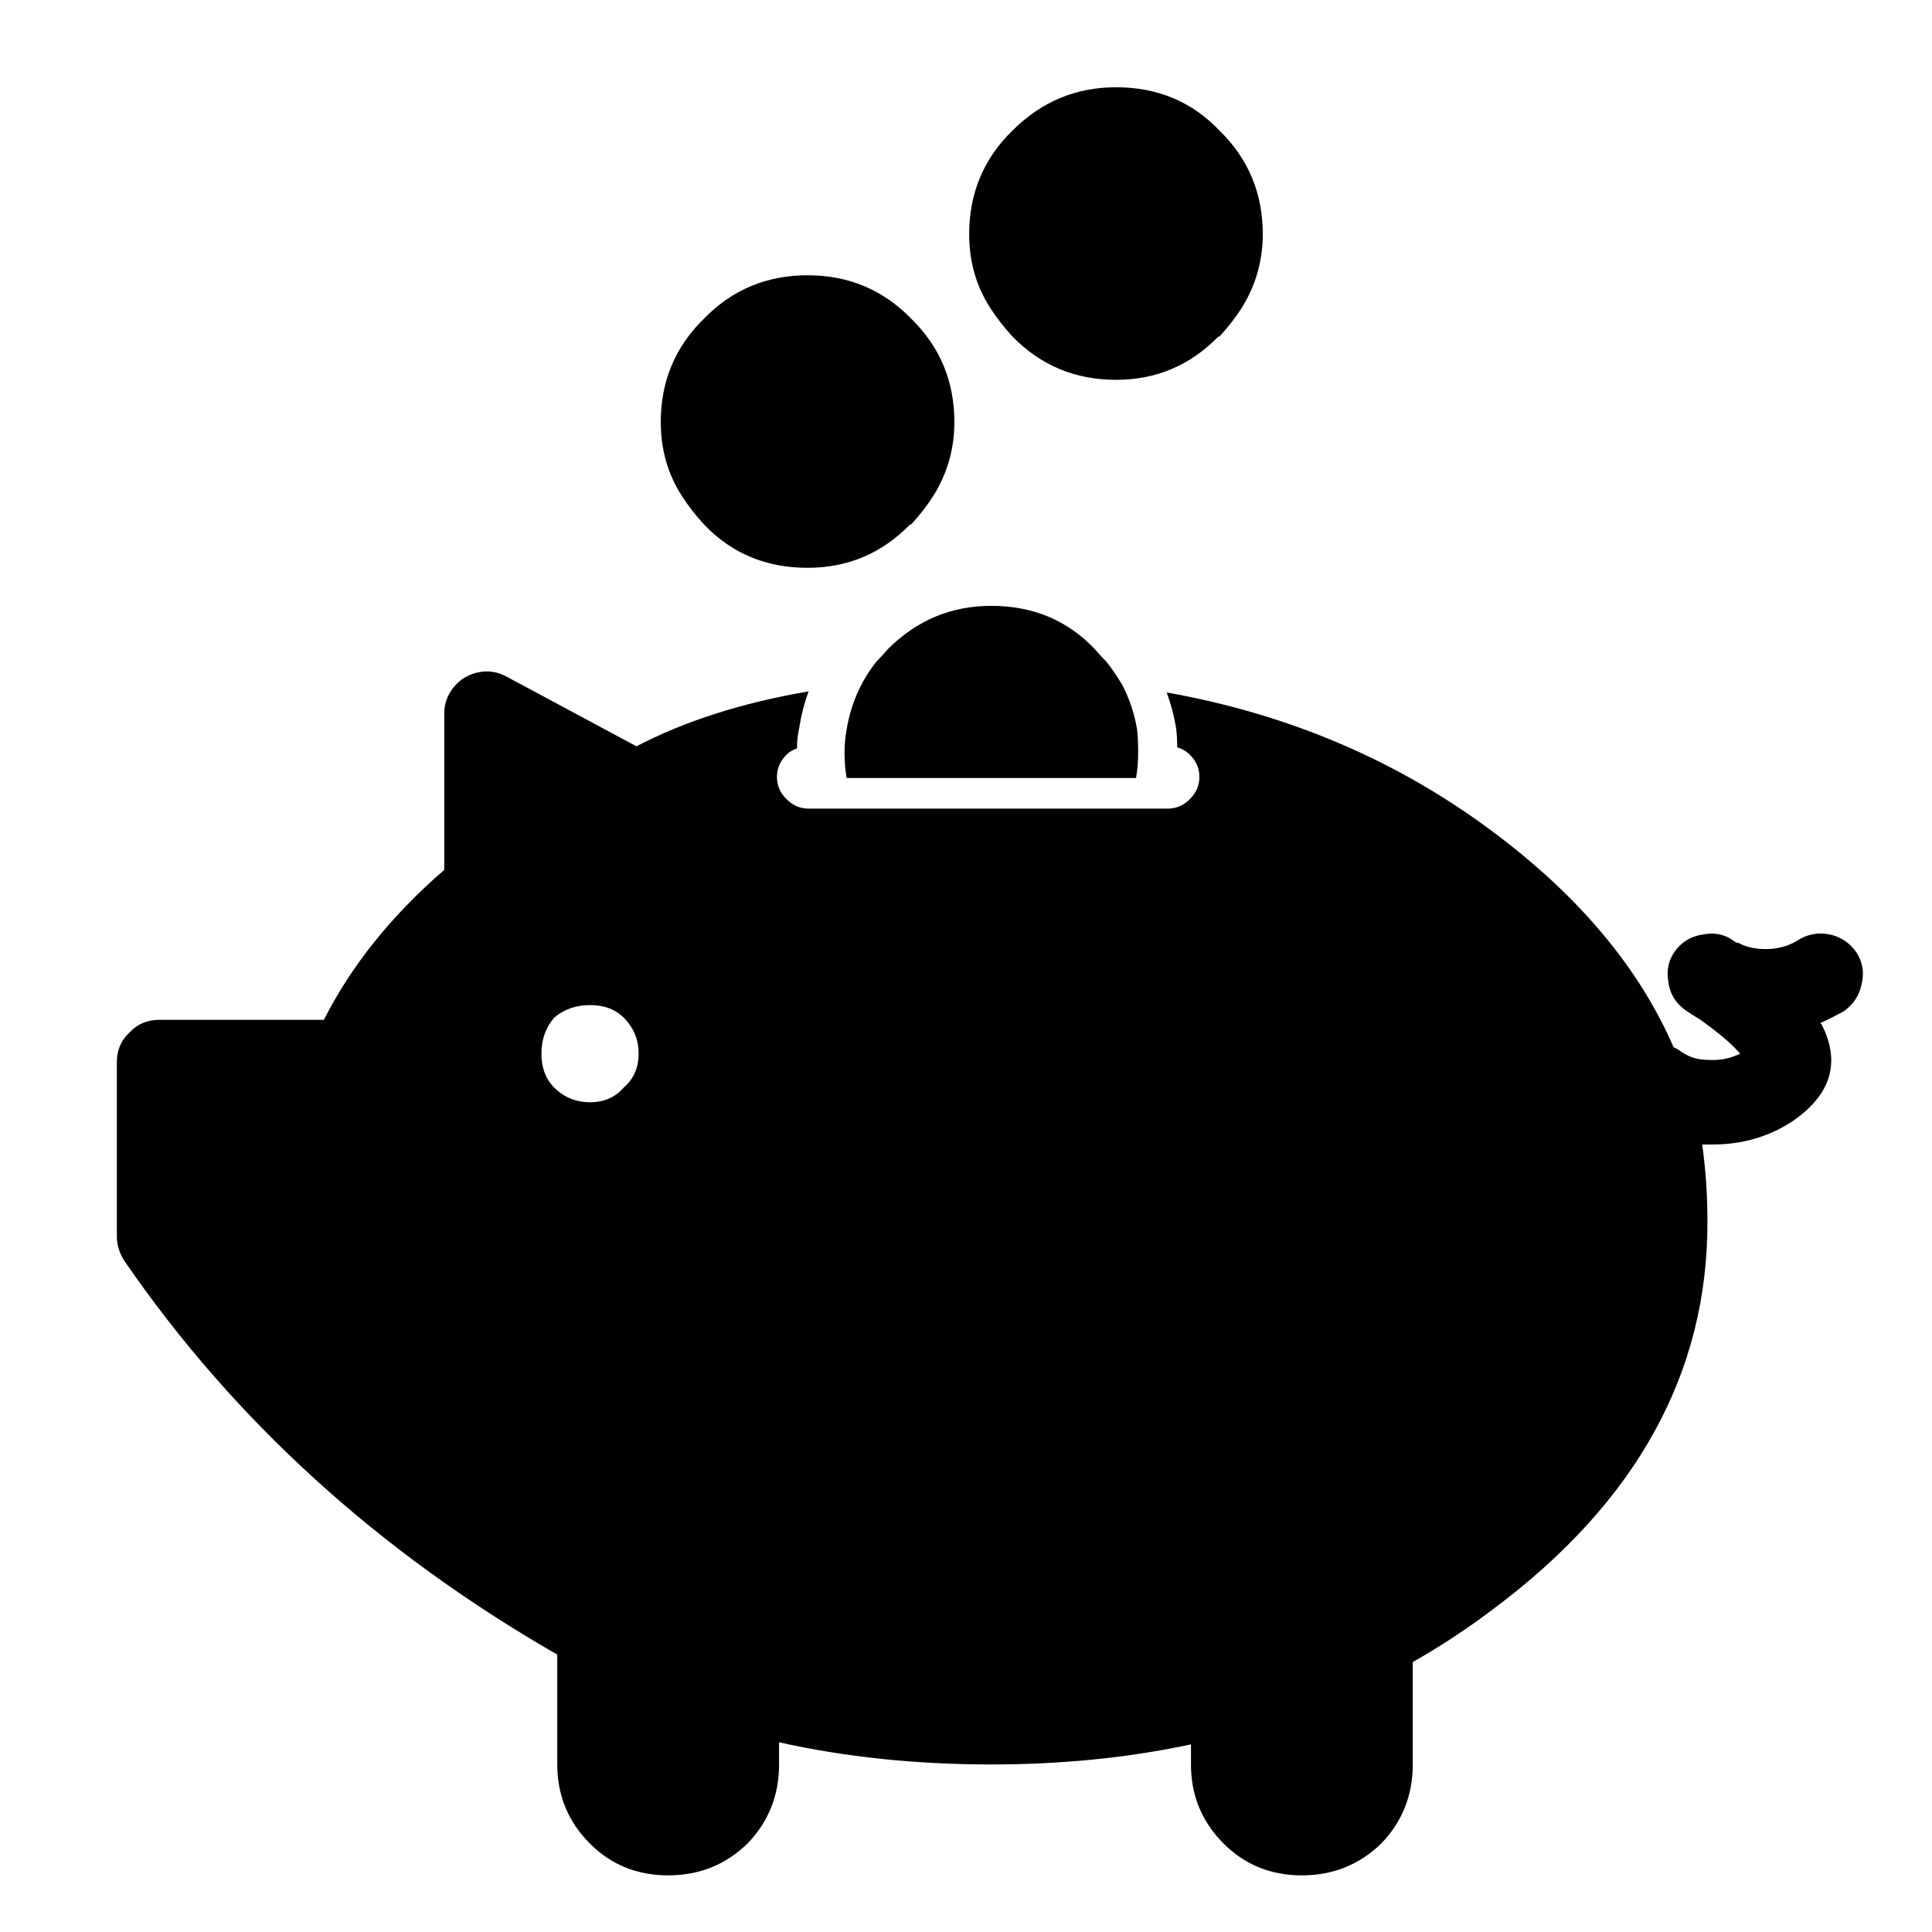
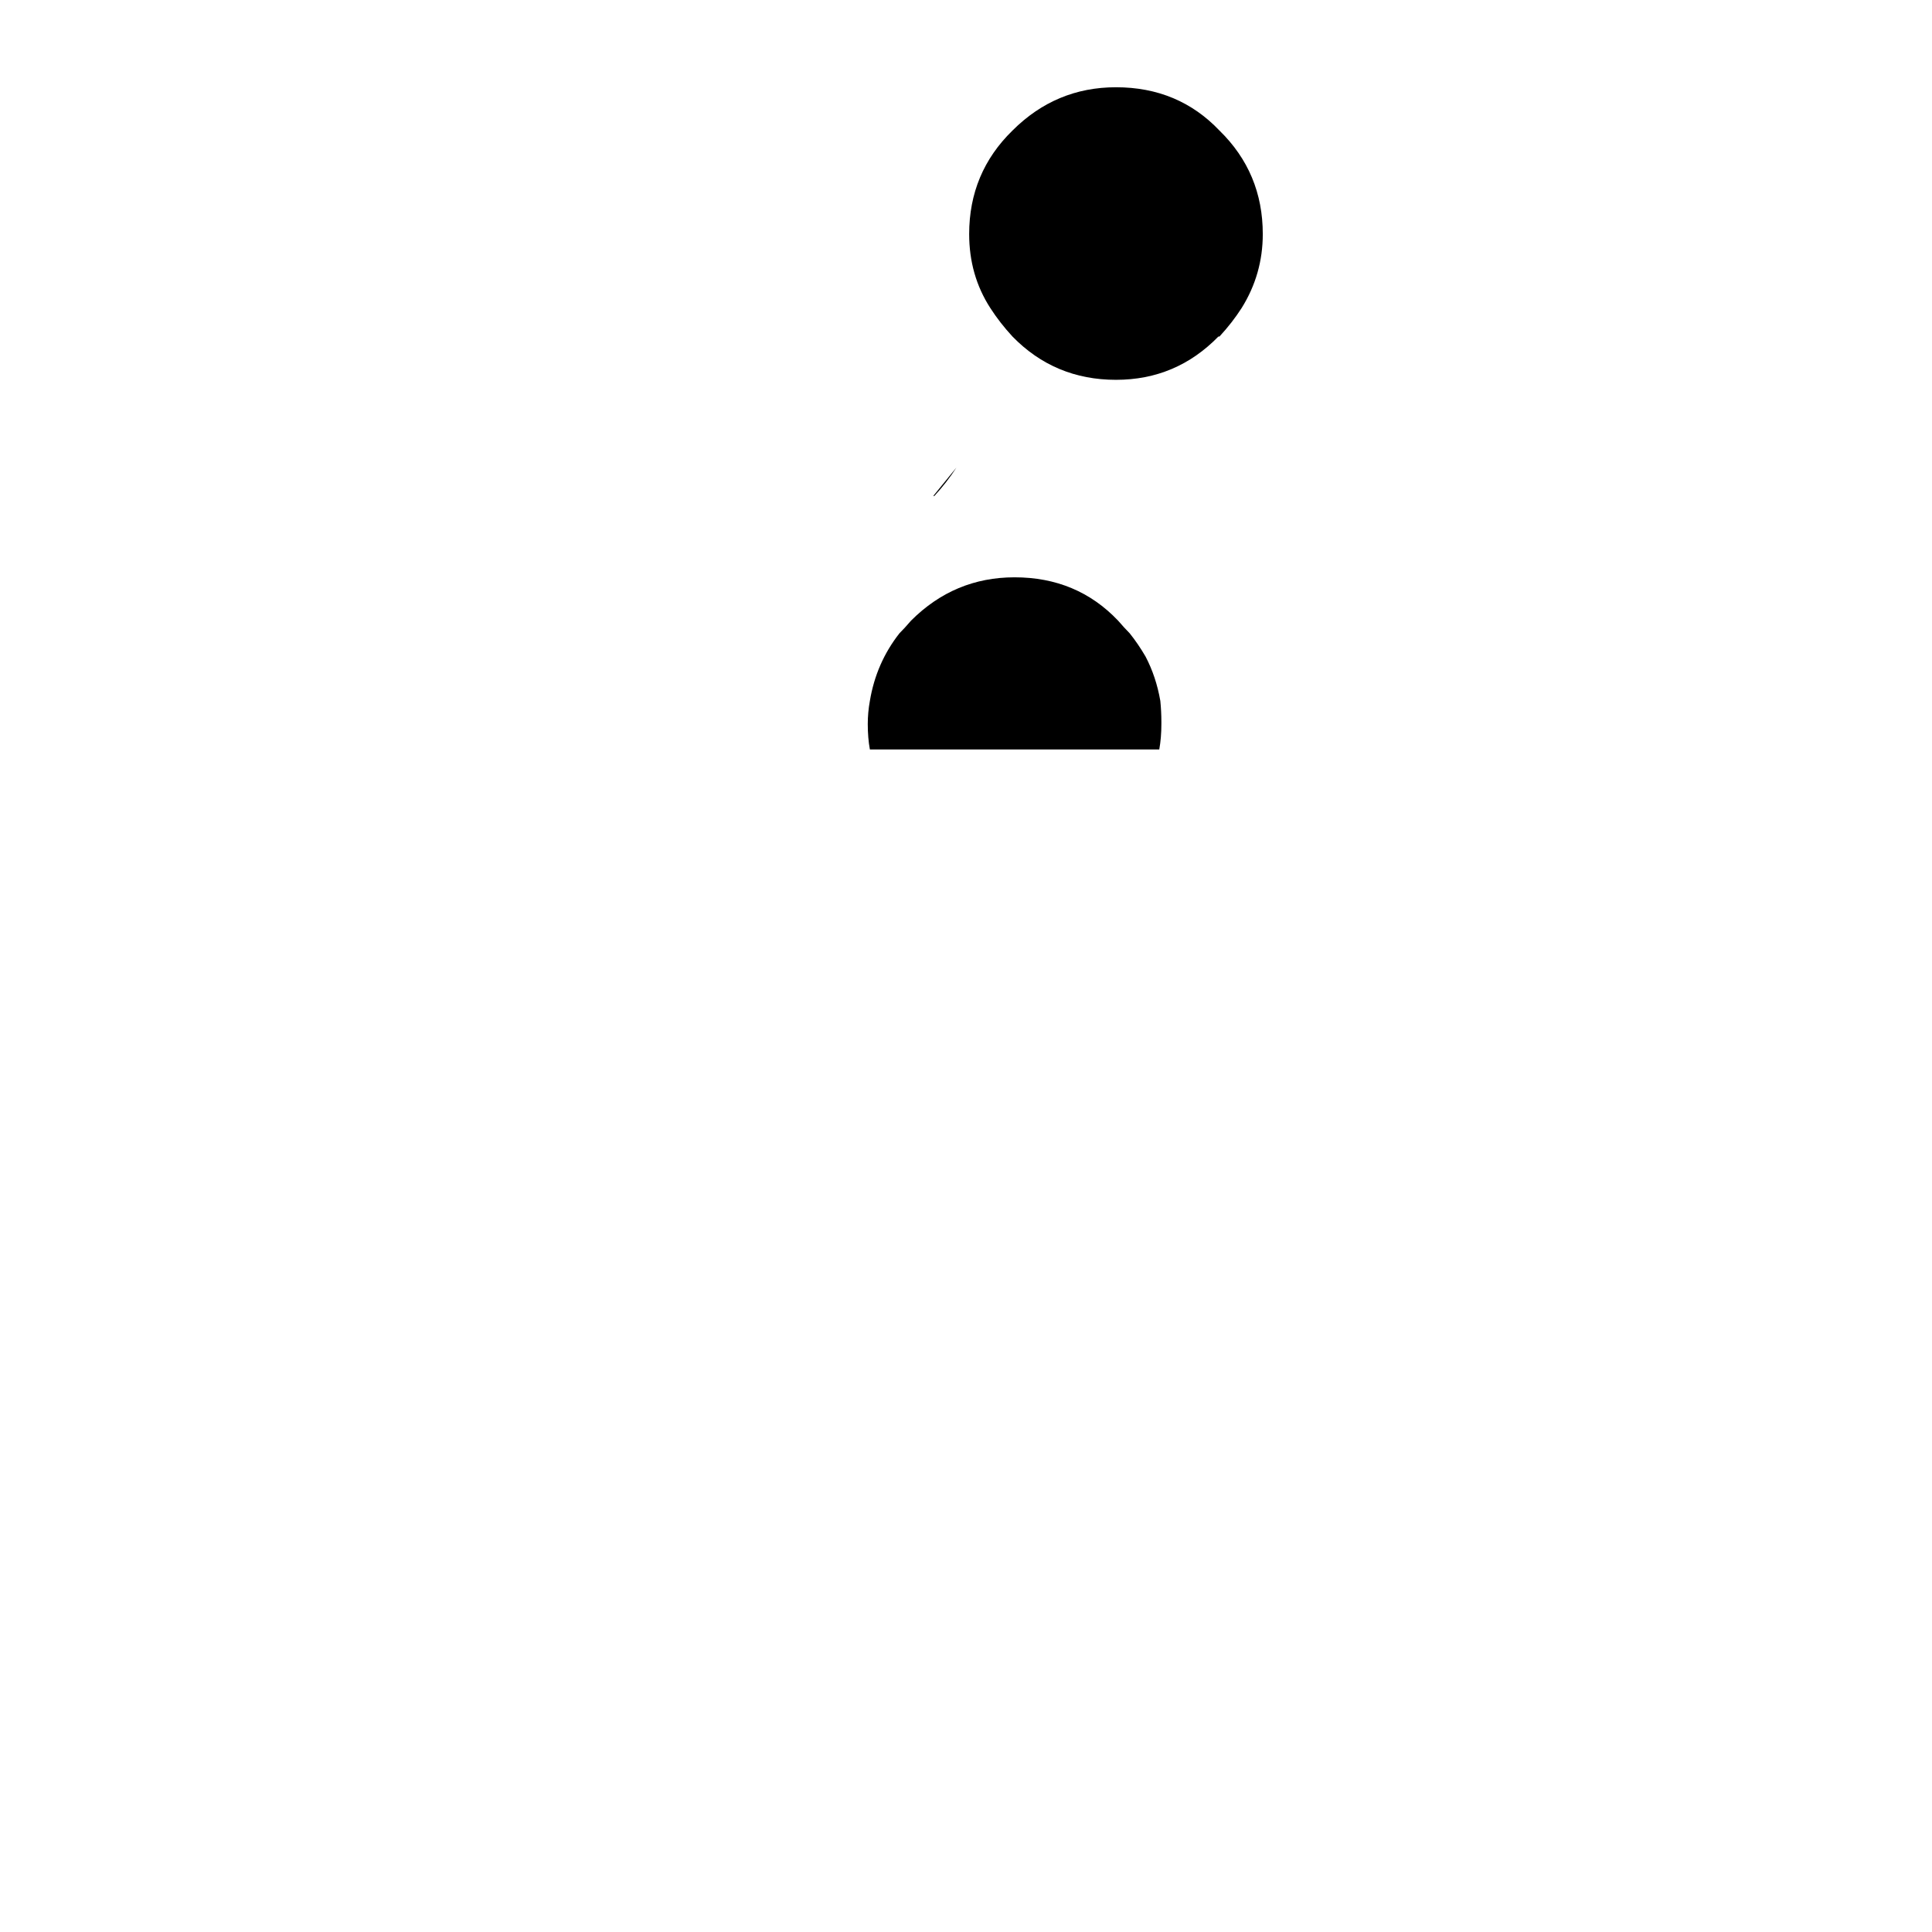
<svg xmlns="http://www.w3.org/2000/svg" fill="#000000" width="800px" height="800px" version="1.1" viewBox="144 144 512 512">
  <g>
-     <path d="m626.71 415.39c-0.184 0-0.277-0.094-0.277-0.281 2.051-0.934 4.106-1.961 6.156-3.078 2.613-1.867 4.199-4.293 4.758-7.277 0.746-2.988 0.281-5.785-1.398-8.398-1.867-2.613-4.293-4.199-7.277-4.758-2.984-0.559-5.785 0-8.398 1.68-2.426 1.492-5.223 2.238-8.395 2.238-2.801 0-5.227-0.559-7.277-1.68h-0.281c-0.188 0-0.371-0.094-0.559-0.277-2.426-1.867-5.133-2.519-8.117-1.961-3.172 0.375-5.691 1.773-7.559 4.199-1.863 2.426-2.519 5.223-1.957 8.395 0.371 2.988 1.773 5.414 4.199 7.277 1.305 0.934 2.609 1.773 3.918 2.519 5.035 3.547 8.676 6.625 10.914 9.238-2.238 1.117-4.664 1.68-7.277 1.68-1.492 0-2.797-0.094-3.918-0.281-1.68-0.371-3.172-1.027-4.477-1.957-0.746-0.562-1.402-0.934-1.961-1.121-9.145-21.086-25.098-40.117-47.863-57.098-25.188-18.848-54.02-31.164-86.484-36.945 1.117 2.984 1.957 6.156 2.519 9.516 0.184 1.68 0.277 3.359 0.277 5.035 1.309 0.375 2.426 1.027 3.359 1.961 1.68 1.68 2.519 3.641 2.519 5.879 0 2.238-0.84 4.199-2.519 5.875-1.68 1.68-3.637 2.519-5.879 2.519h-95.164c-2.238 0-4.195-0.84-5.875-2.519-1.68-1.676-2.519-3.637-2.519-5.875 0-2.238 0.84-4.199 2.519-5.879 0.746-0.746 1.68-1.305 2.797-1.68 0-1.867 0.188-3.637 0.559-5.316 0.562-3.547 1.402-6.812 2.519-9.797-17.539 2.984-32.746 7.836-45.621 14.555l-34.426-18.473c-2.426-1.309-4.945-1.68-7.559-1.121s-4.758 1.867-6.438 3.918c-1.68 2.055-2.519 4.387-2.519 7v41.422c-13.996 12.129-24.629 25.379-31.906 39.746h-43.664c-3.172 0-5.785 1.121-7.836 3.359-2.242 2.051-3.359 4.664-3.359 7.836v46.184c0 2.238 0.652 4.383 1.957 6.438 29.109 42.355 67.363 77.156 114.76 104.4v29.109c0 8.211 2.891 15.207 8.676 20.992 5.598 5.598 12.504 8.398 20.711 8.398 8.211 0 15.211-2.801 20.992-8.398 5.602-5.785 8.398-12.781 8.398-20.992v-5.875c17.539 3.918 36.293 5.875 56.258 5.875 18.66 0 36.293-1.773 52.902-5.316v5.316c0 8.211 2.891 15.207 8.676 20.992 5.598 5.598 12.5 8.398 20.711 8.398 8.211 0 15.207-2.801 20.992-8.398 5.598-5.785 8.398-12.781 8.398-20.992v-27.148c7.277-4.106 14.367-8.77 21.27-13.996 38.066-28.363 57.008-62.695 56.82-103 0-6.902-0.465-13.621-1.398-20.152h2.797c7.652 0 14.555-1.961 20.715-5.879 10.633-7.09 13.34-15.766 8.113-26.027m-339.23 7.836c0-3.734 1.121-6.906 3.359-9.516 2.613-2.242 5.785-3.359 9.516-3.359 3.734 0 6.719 1.117 8.957 3.359 2.613 2.609 3.918 5.781 3.918 9.516 0 3.731-1.305 6.715-3.918 8.957-2.238 2.609-5.223 3.918-8.957 3.918-3.731 0-6.902-1.309-9.516-3.918-2.238-2.242-3.359-5.227-3.359-8.957z" />
-     <path d="m478.65 206.03c0-10.82-3.824-19.965-11.477-27.43-7.277-7.648-16.418-11.477-27.43-11.477-10.633 0-19.777 3.828-27.43 11.477-7.648 7.465-11.473 16.609-11.473 27.43 0 7.277 1.863 13.809 5.598 19.594 1.68 2.613 3.637 5.129 5.875 7.555 7.465 7.652 16.609 11.477 27.43 11.477 10.637 0 19.688-3.824 27.152-11.477h0.277c2.242-2.426 4.199-4.941 5.879-7.555 3.731-5.973 5.598-12.504 5.598-19.594m-87.328 69.414c3.734-5.973 5.598-12.5 5.598-19.594 0-10.82-3.824-19.965-11.473-27.43-7.465-7.648-16.609-11.473-27.43-11.473-10.824 0-19.969 3.824-27.43 11.473-7.652 7.465-11.477 16.609-11.477 27.43 0 7.277 1.867 13.809 5.598 19.594 1.68 2.613 3.637 5.133 5.879 7.559 7.277 7.648 16.418 11.473 27.43 11.473 10.633 0 19.684-3.824 27.148-11.473h0.281c2.238-2.426 4.195-4.945 5.875-7.559m54.301 67.453c0-1.863-0.094-3.731-0.281-5.598-0.746-4.289-2.051-8.207-3.918-11.754-1.305-2.238-2.703-4.293-4.199-6.156-0.93-0.934-1.957-2.055-3.078-3.359-7.277-7.652-16.418-11.477-27.43-11.477-10.637 0-19.777 3.824-27.43 11.477-1.117 1.305-2.144 2.426-3.078 3.359-4.106 5.223-6.719 11.195-7.836 17.91-0.375 2.055-0.559 4.106-0.559 6.16 0 2.426 0.184 4.664 0.559 6.715h76.691c0.371-2.051 0.559-4.289 0.559-6.715v-0.562z" />
+     <path d="m478.65 206.03c0-10.82-3.824-19.965-11.477-27.43-7.277-7.648-16.418-11.477-27.43-11.477-10.633 0-19.777 3.828-27.43 11.477-7.648 7.465-11.473 16.609-11.473 27.43 0 7.277 1.863 13.809 5.598 19.594 1.68 2.613 3.637 5.129 5.875 7.555 7.465 7.652 16.609 11.477 27.43 11.477 10.637 0 19.688-3.824 27.152-11.477h0.277c2.242-2.426 4.199-4.941 5.879-7.555 3.731-5.973 5.598-12.504 5.598-19.594m-87.328 69.414h0.281c2.238-2.426 4.195-4.945 5.875-7.559m54.301 67.453c0-1.863-0.094-3.731-0.281-5.598-0.746-4.289-2.051-8.207-3.918-11.754-1.305-2.238-2.703-4.293-4.199-6.156-0.93-0.934-1.957-2.055-3.078-3.359-7.277-7.652-16.418-11.477-27.43-11.477-10.637 0-19.777 3.824-27.43 11.477-1.117 1.305-2.144 2.426-3.078 3.359-4.106 5.223-6.719 11.195-7.836 17.91-0.375 2.055-0.559 4.106-0.559 6.16 0 2.426 0.184 4.664 0.559 6.715h76.691c0.371-2.051 0.559-4.289 0.559-6.715v-0.562z" />
  </g>
</svg>